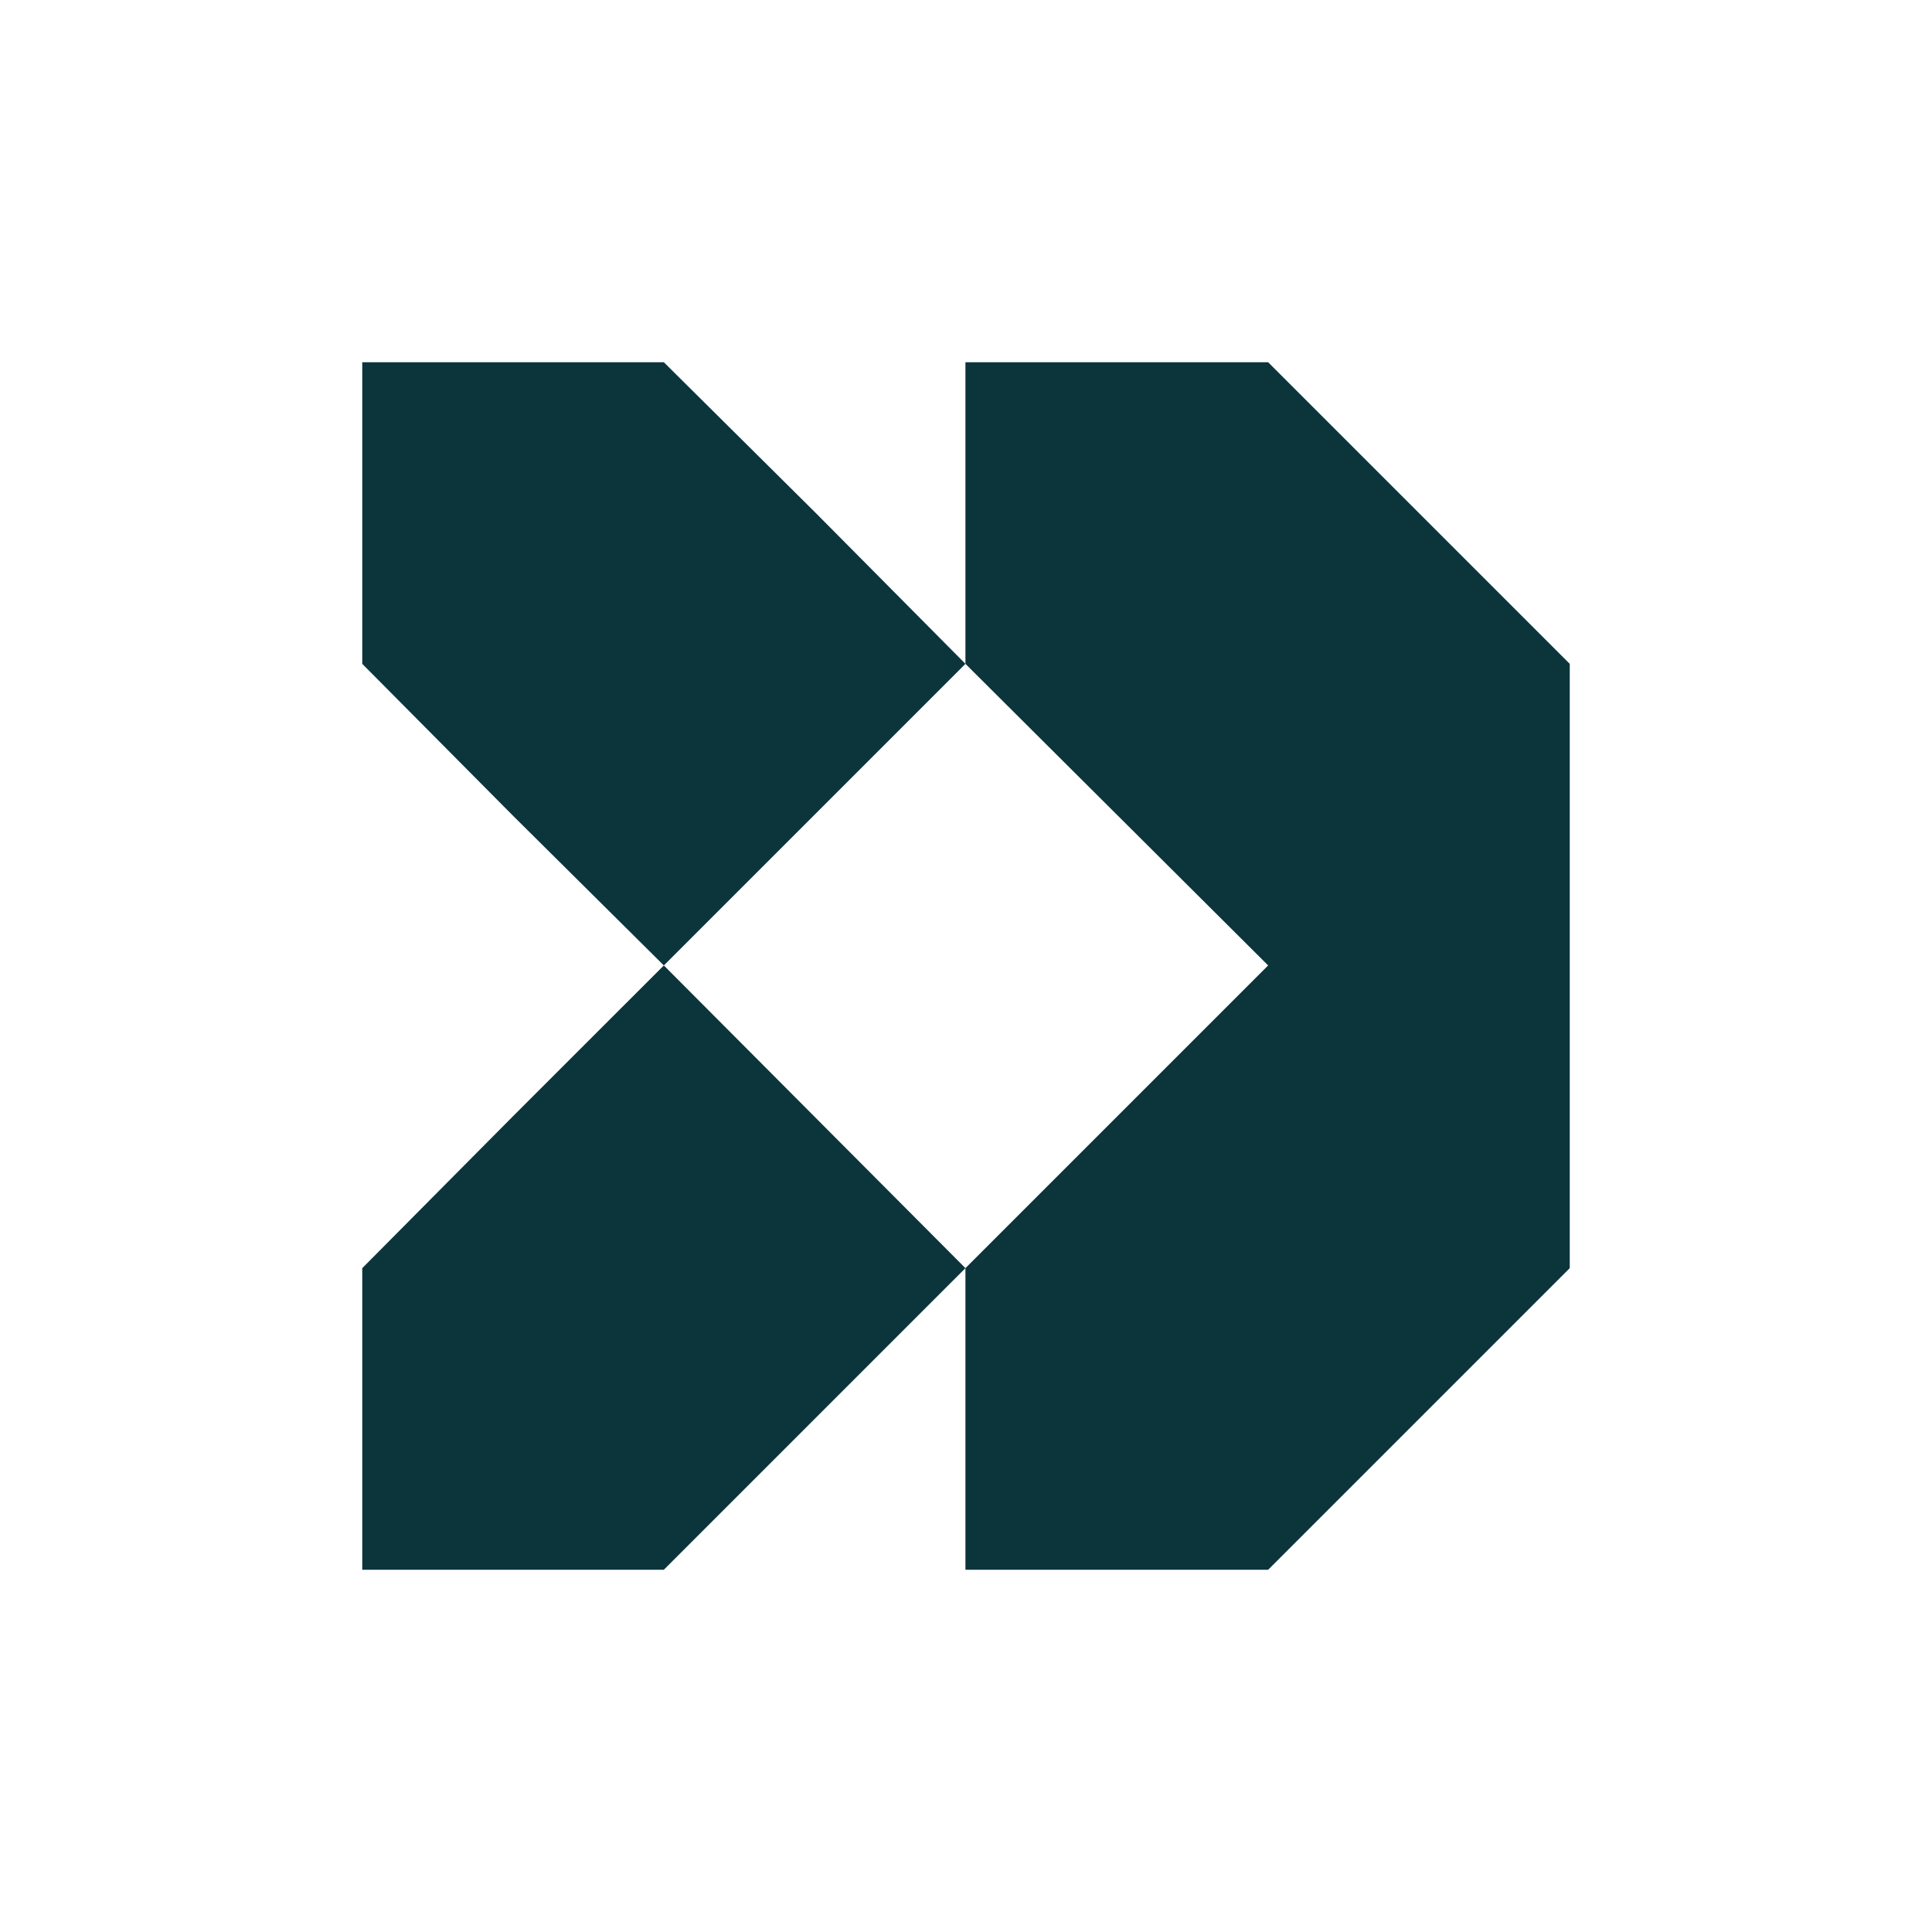
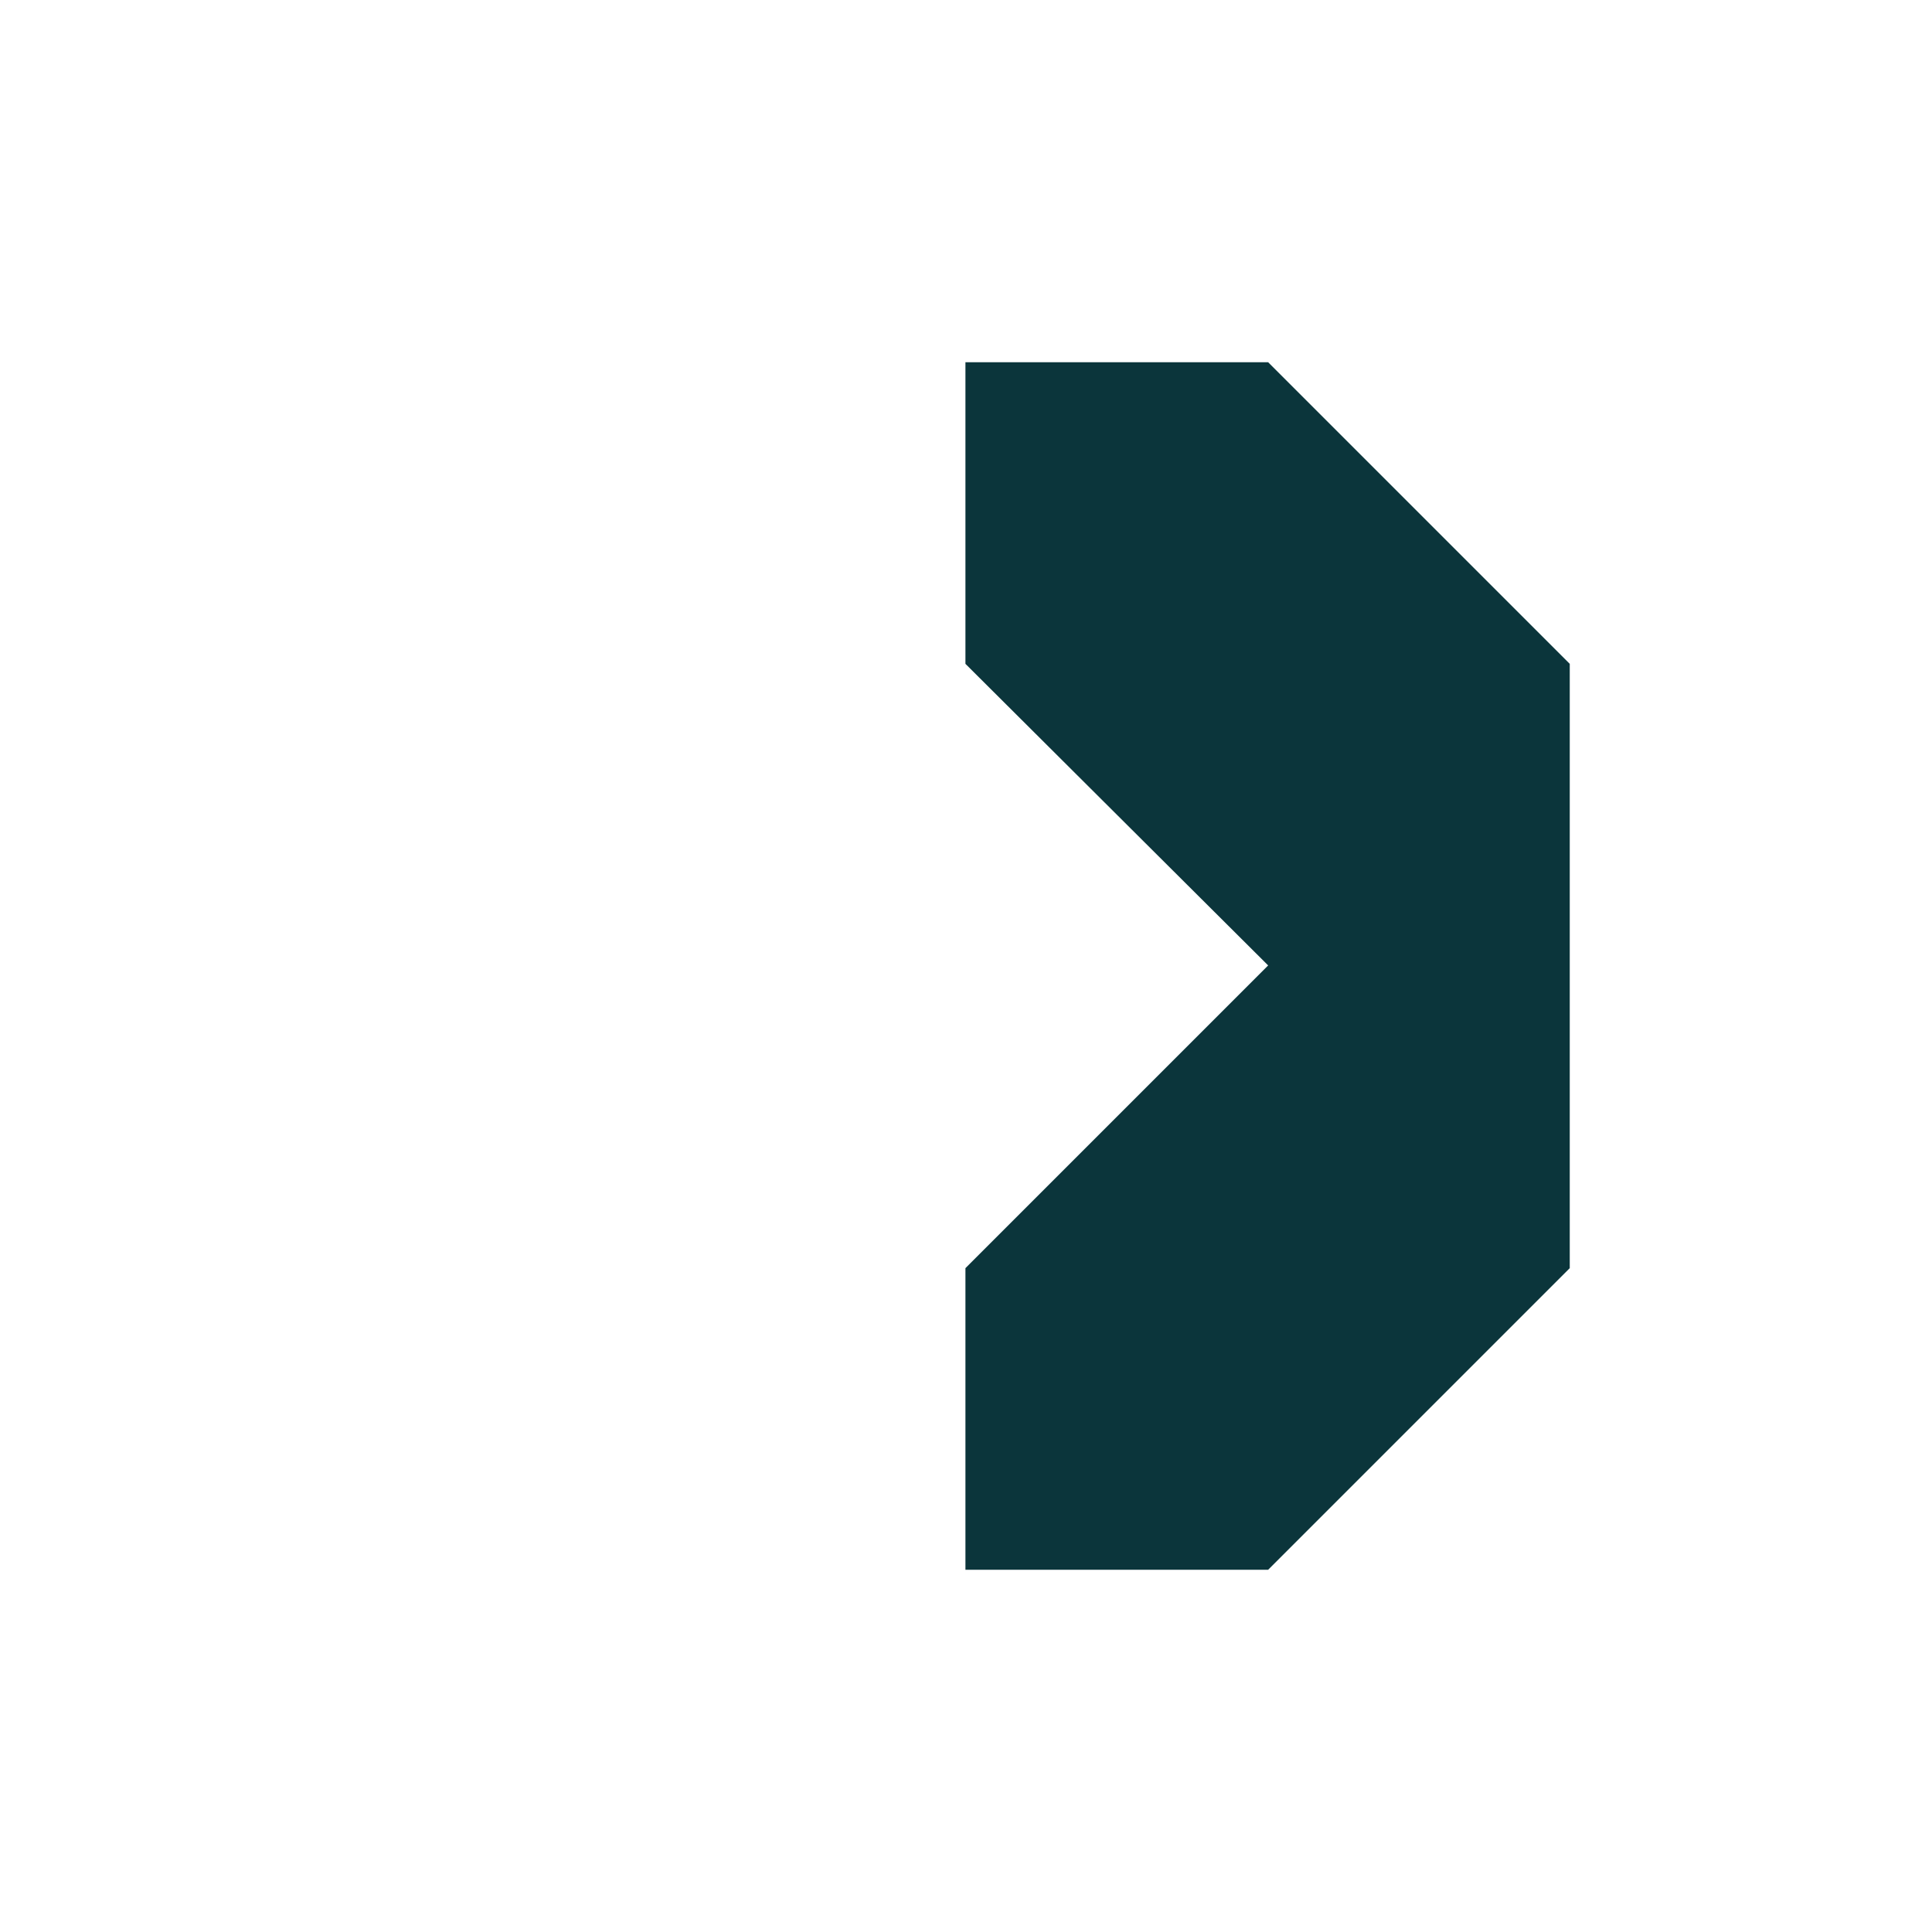
<svg xmlns="http://www.w3.org/2000/svg" width="48" height="48" viewBox="0 0 48 48" fill="none">
  <path d="M31.507 9H23.986V16.493L31.507 23.986L23.986 31.507V39H31.507L39 31.507V16.493L31.507 9Z" fill="#0B353B" />
-   <path d="M20.254 12.732L16.493 9H9V16.493L12.732 20.253L16.493 23.986L23.986 16.493L20.254 12.732Z" fill="#0B353B" />
-   <path d="M12.732 27.746L9 31.507V39H16.493L23.986 31.507L16.493 23.986L12.732 27.746Z" fill="#0B353B" />
</svg>